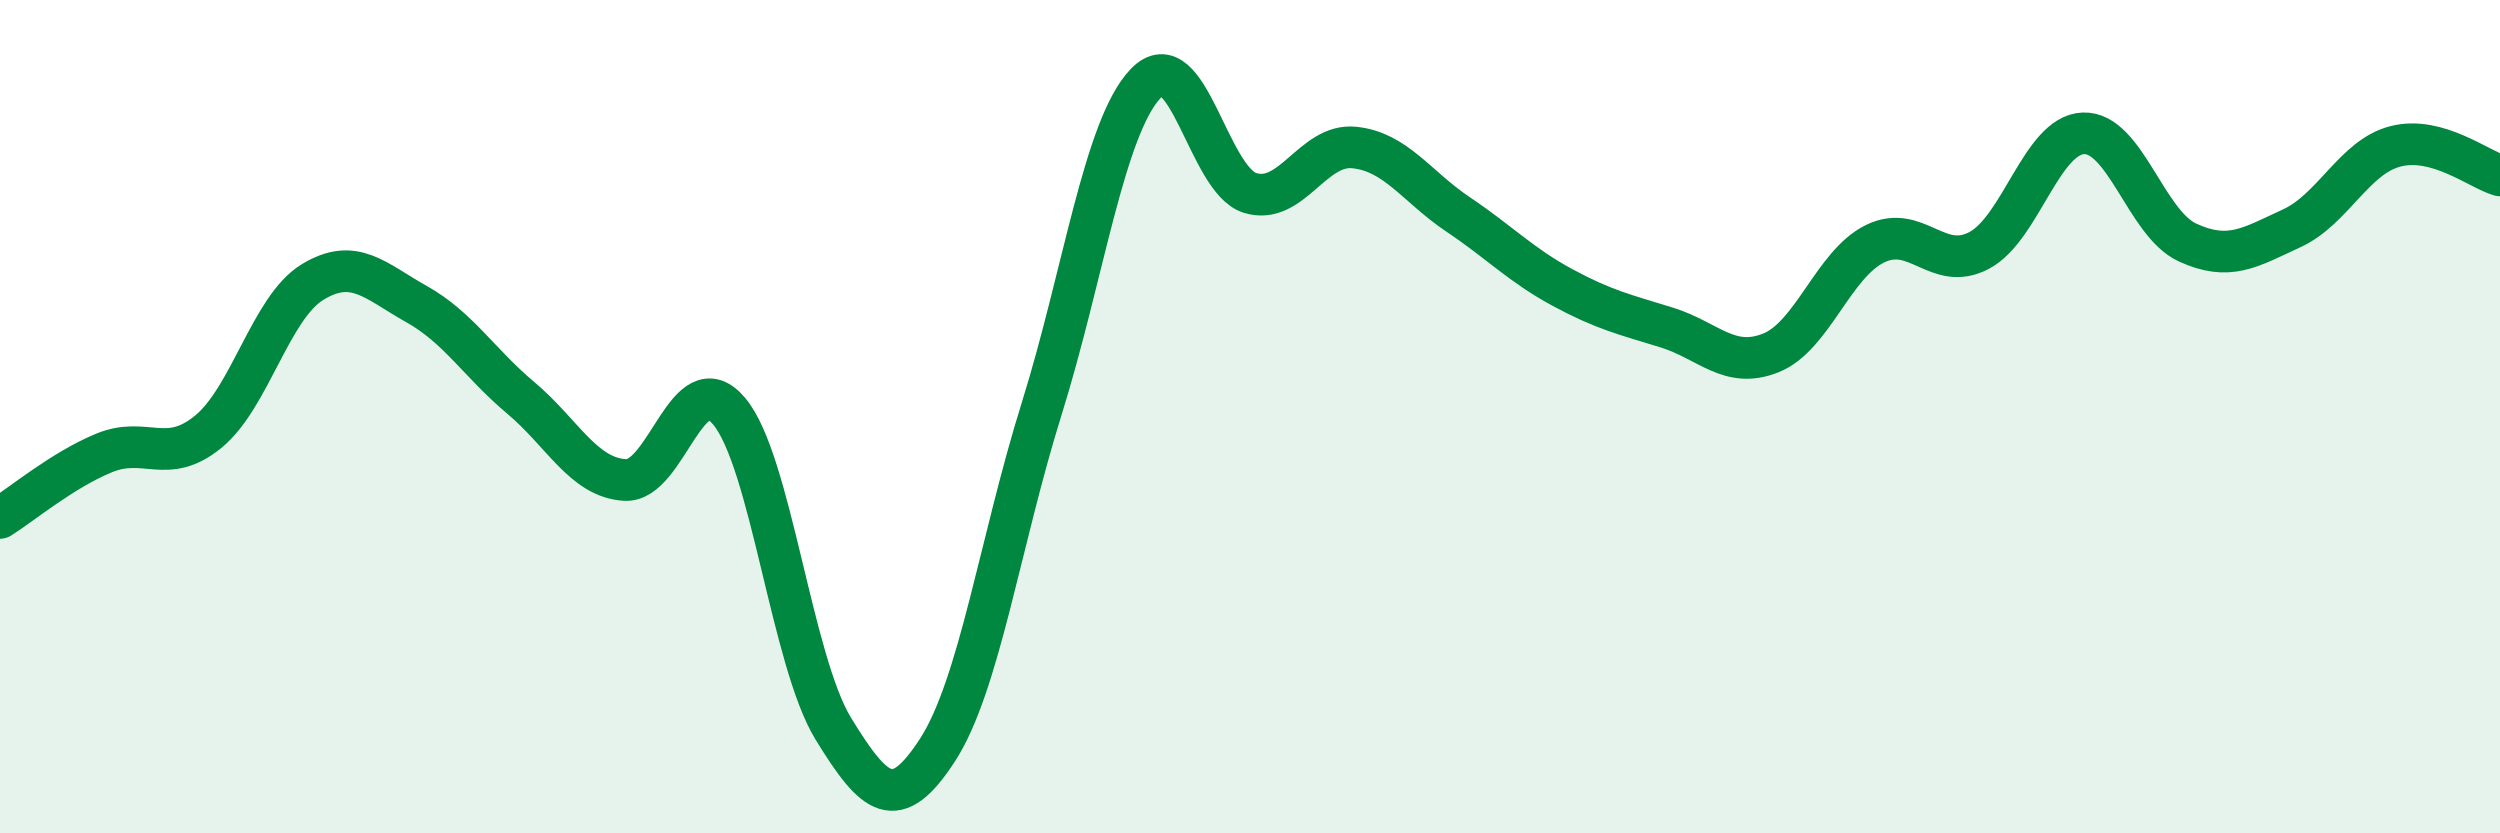
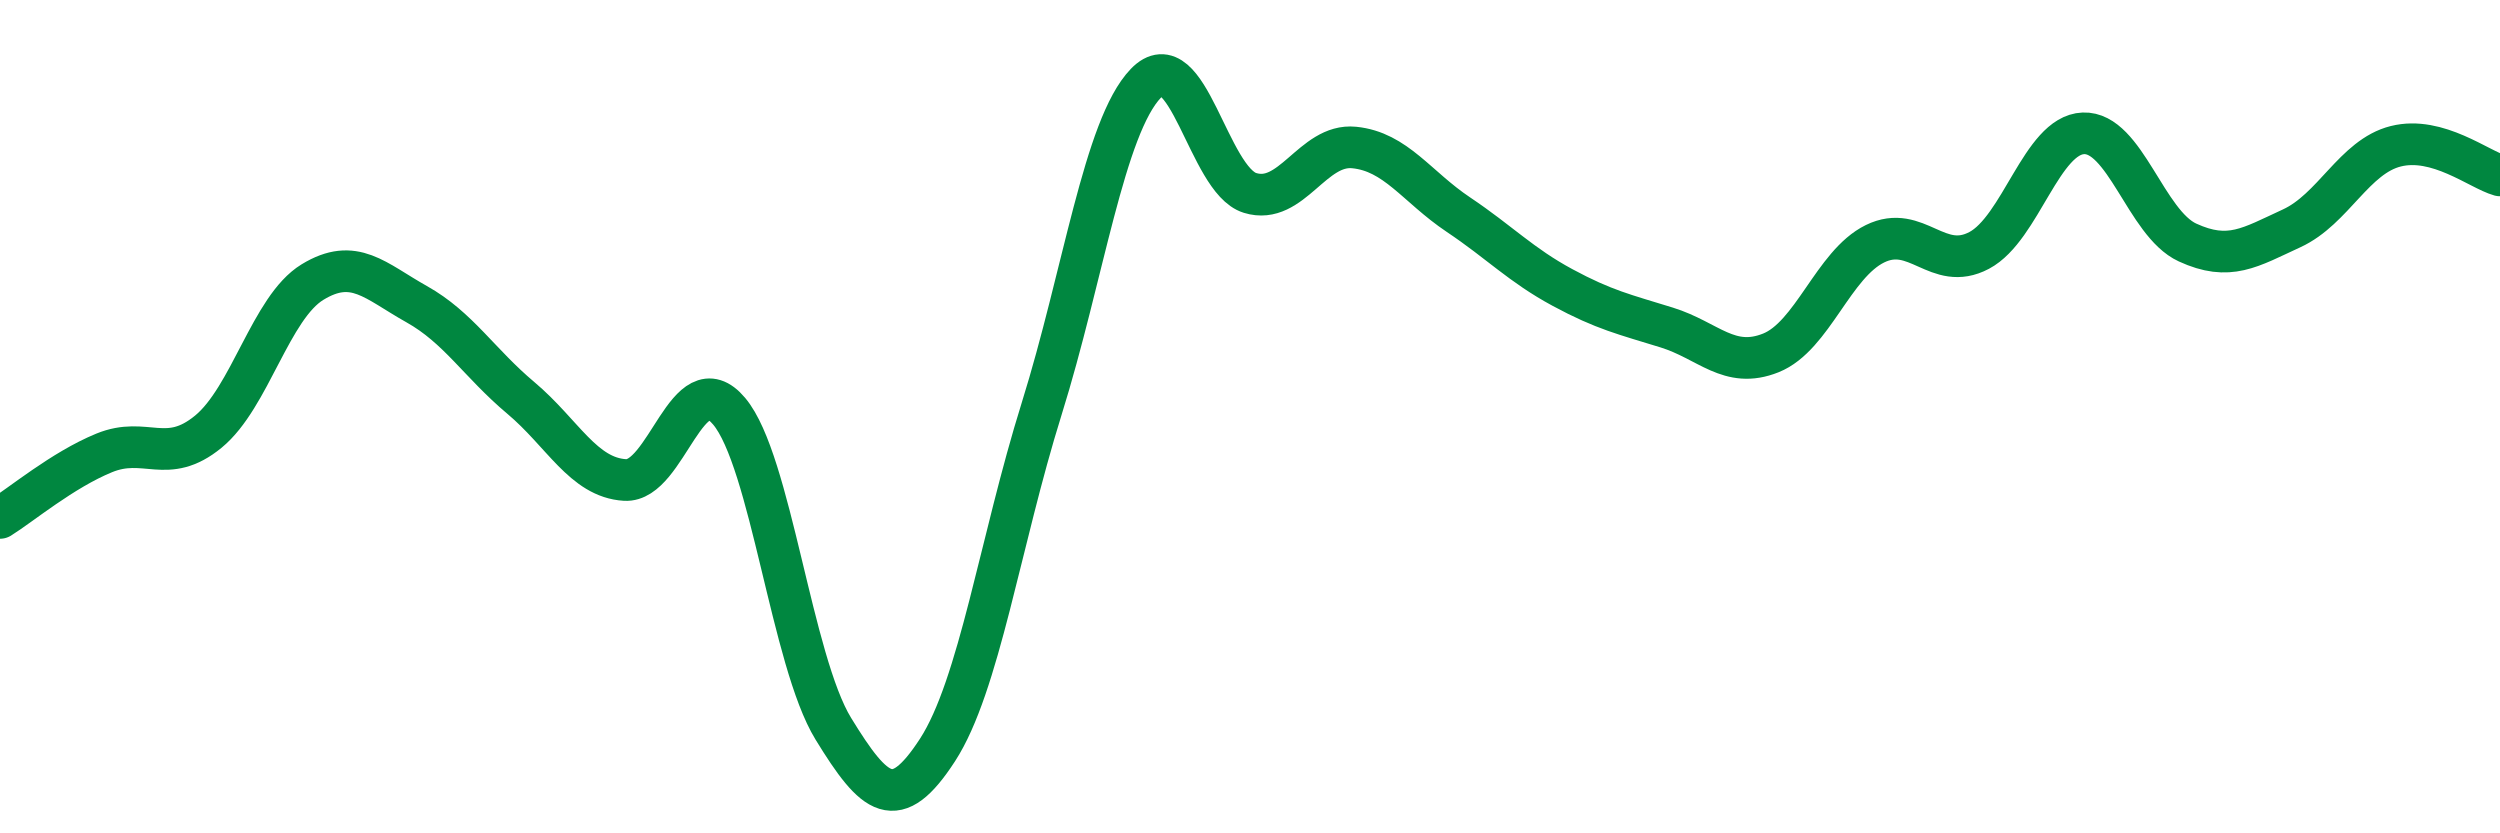
<svg xmlns="http://www.w3.org/2000/svg" width="60" height="20" viewBox="0 0 60 20">
-   <path d="M 0,12.43 C 0.5,12.12 1.5,11.28 2.5,10.87 C 3.5,10.46 4,11.18 5,10.36 C 6,9.54 6.5,7.38 7.5,6.77 C 8.5,6.16 9,6.74 10,7.3 C 11,7.86 11.5,8.71 12.5,9.55 C 13.5,10.39 14,11.46 15,11.52 C 16,11.58 16.5,8.68 17.5,9.87 C 18.5,11.06 19,15.86 20,17.49 C 21,19.12 21.5,19.54 22.5,18 C 23.5,16.46 24,13.01 25,9.81 C 26,6.61 26.5,3.04 27.5,2 C 28.5,0.96 29,4.32 30,4.63 C 31,4.94 31.5,3.44 32.5,3.54 C 33.5,3.64 34,4.48 35,5.15 C 36,5.82 36.5,6.36 37.5,6.9 C 38.5,7.44 39,7.55 40,7.86 C 41,8.17 41.5,8.87 42.5,8.47 C 43.5,8.07 44,6.34 45,5.85 C 46,5.36 46.5,6.54 47.5,6.01 C 48.5,5.48 49,3.24 50,3.2 C 51,3.16 51.5,5.36 52.5,5.82 C 53.5,6.28 54,5.94 55,5.48 C 56,5.02 56.5,3.76 57.5,3.51 C 58.5,3.26 59.5,4.07 60,4.21L60 20L0 20Z" fill="#008740" opacity="0.1" stroke-linecap="round" stroke-linejoin="round" />
  <path d="M 0,12.43 C 0.5,12.12 1.5,11.28 2.5,10.87 C 3.5,10.46 4,11.18 5,10.36 C 6,9.54 6.5,7.38 7.5,6.77 C 8.5,6.16 9,6.74 10,7.3 C 11,7.86 11.5,8.71 12.5,9.55 C 13.5,10.39 14,11.46 15,11.52 C 16,11.58 16.5,8.68 17.5,9.87 C 18.5,11.06 19,15.86 20,17.49 C 21,19.12 21.5,19.54 22.5,18 C 23.5,16.46 24,13.01 25,9.81 C 26,6.61 26.5,3.04 27.5,2 C 28.5,0.96 29,4.32 30,4.63 C 31,4.94 31.5,3.44 32.5,3.54 C 33.5,3.64 34,4.48 35,5.15 C 36,5.82 36.5,6.36 37.5,6.9 C 38.5,7.44 39,7.55 40,7.86 C 41,8.17 41.5,8.87 42.5,8.47 C 43.5,8.07 44,6.34 45,5.85 C 46,5.36 46.5,6.54 47.5,6.01 C 48.5,5.48 49,3.24 50,3.2 C 51,3.16 51.5,5.36 52.5,5.82 C 53.5,6.28 54,5.94 55,5.48 C 56,5.02 56.5,3.76 57.5,3.51 C 58.5,3.26 59.5,4.07 60,4.21" stroke="#008740" stroke-width="1" fill="none" stroke-linecap="round" stroke-linejoin="round" />
</svg>